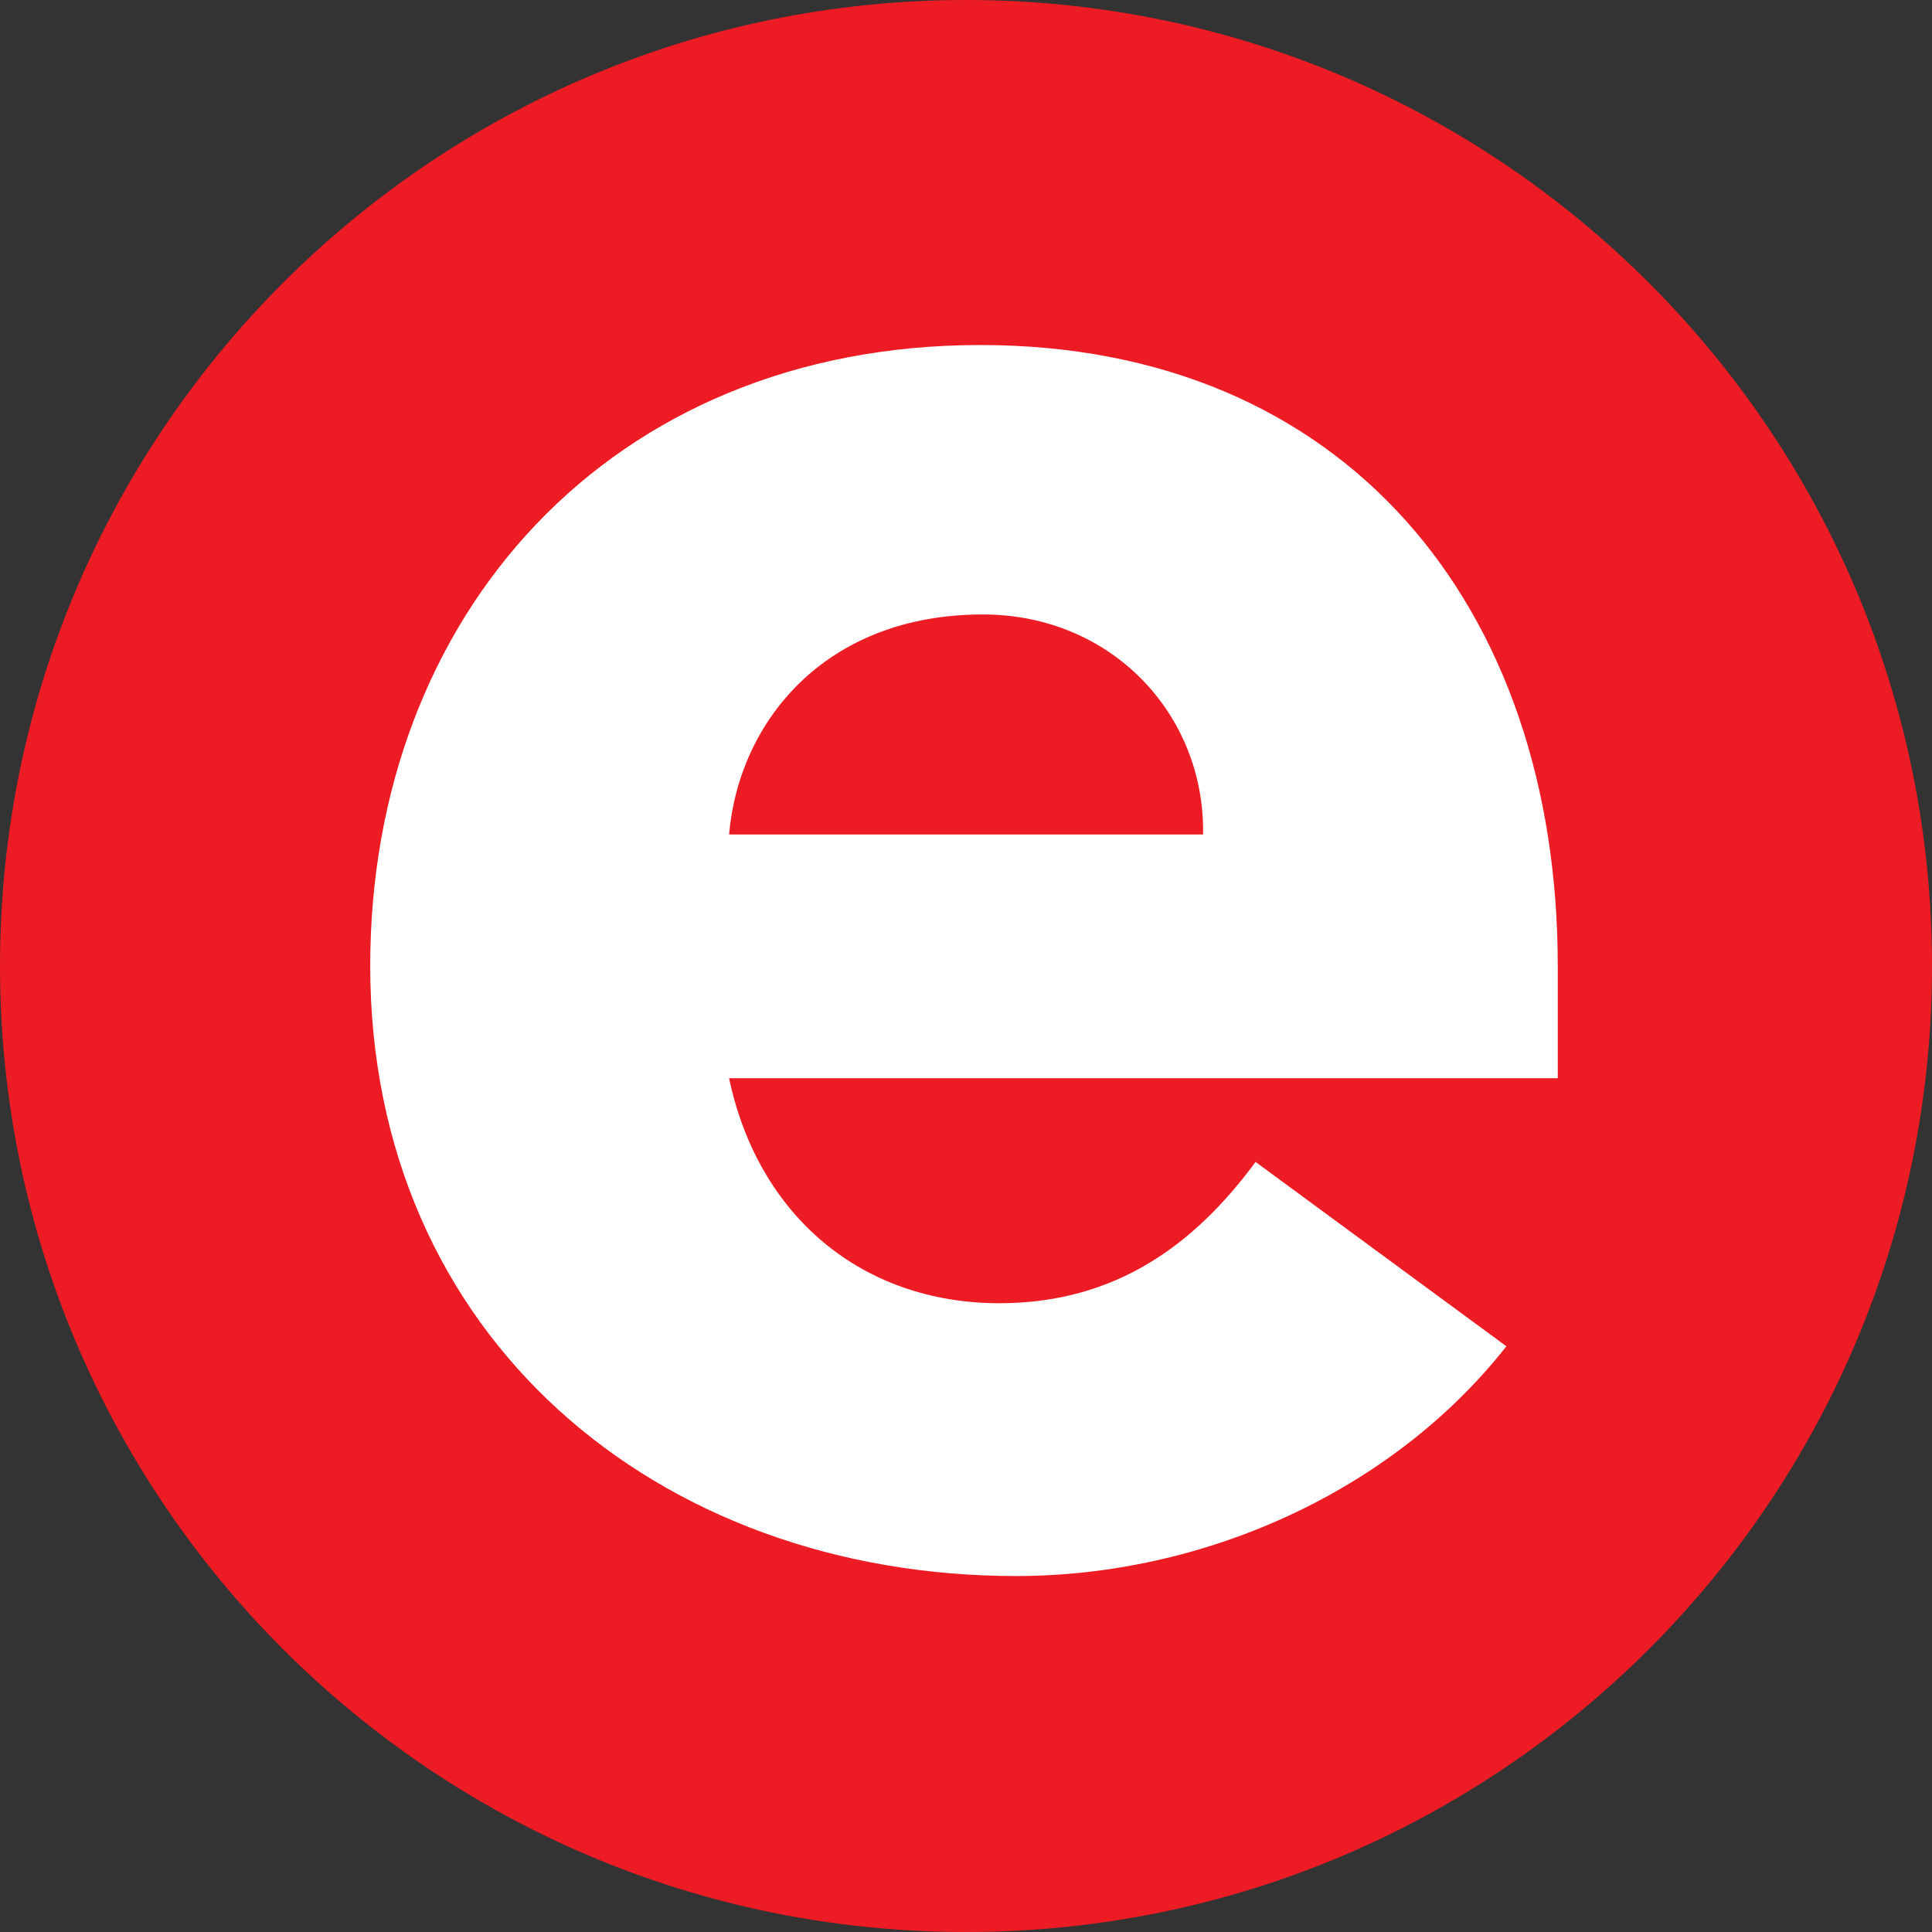
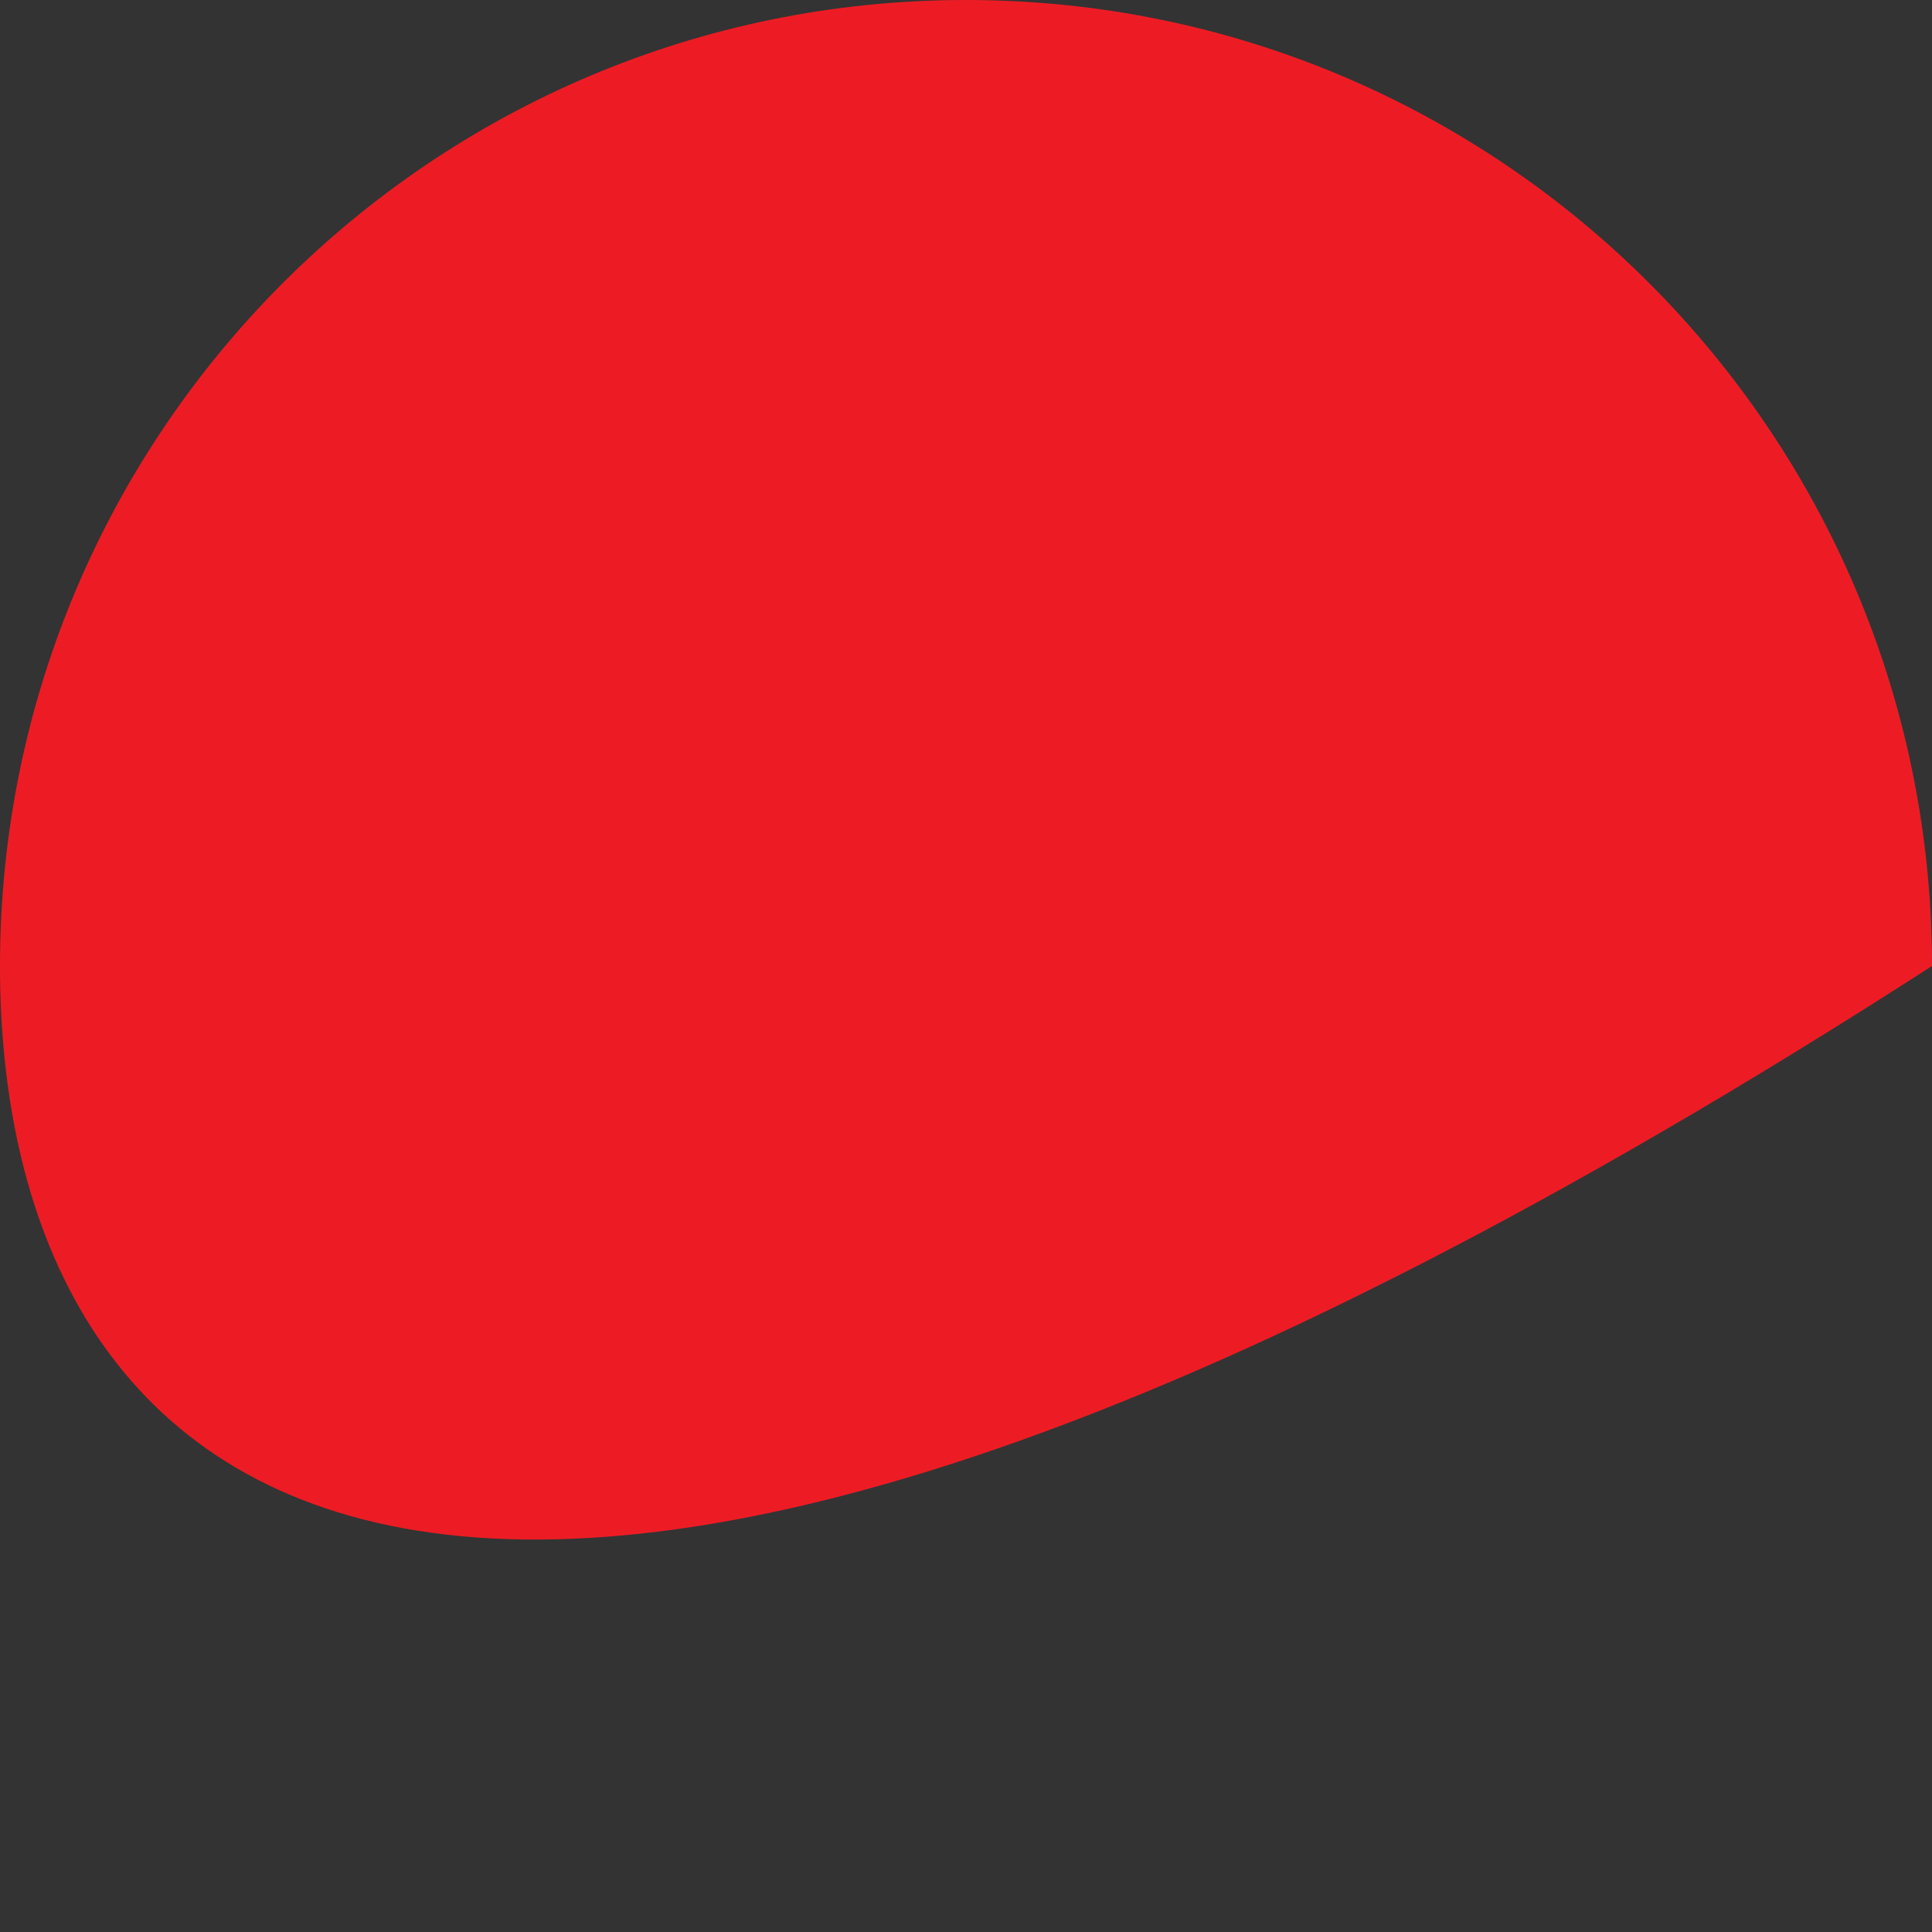
<svg xmlns="http://www.w3.org/2000/svg" width="24" height="24" viewBox="0 0 24 24" fill="none">
  <rect x="0" y="0" width="24" height="24" fill="#333333" stroke="none" />
-   <path d="M24 12C24 18.627 18.626 24 11.999 24C5.372 24 0 18.627 0 12C0 5.373 5.372 0 11.999 0C18.626 0 24 5.373 24 12Z" fill="#ED1C24" />
-   <path d="M9.057 10.366C9.177 8.97 10.245 7.633 12.209 7.633C13.81 7.633 14.97 8.878 14.945 10.366H9.057ZM15.597 14.434C14.852 15.445 13.873 16.189 12.415 16.189C10.693 16.189 9.414 15.09 9.057 13.394H19.351V11.998C19.351 7.53 16.707 4.286 12.178 4.286C7.572 4.286 4.599 7.651 4.599 11.998C4.599 16.605 8.166 19.578 12.623 19.578C14.945 19.578 17.289 18.535 18.713 16.724L15.597 14.434Z" fill="white" />
+   <path d="M24 12C5.372 24 0 18.627 0 12C0 5.373 5.372 0 11.999 0C18.626 0 24 5.373 24 12Z" fill="#ED1C24" />
</svg>